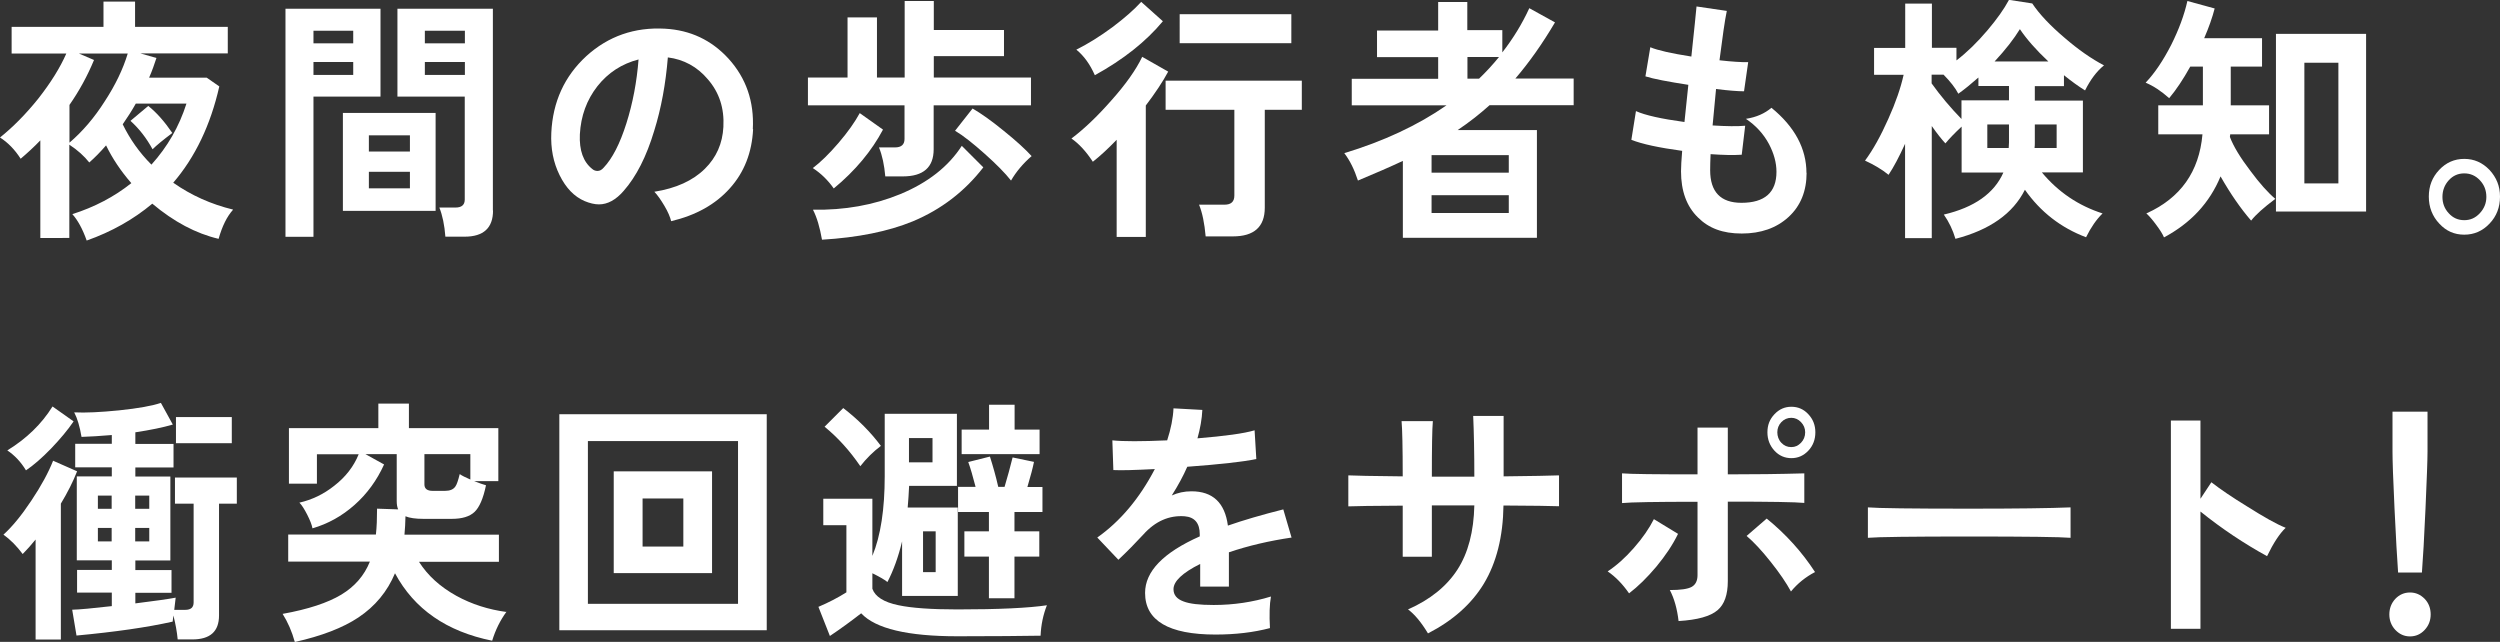
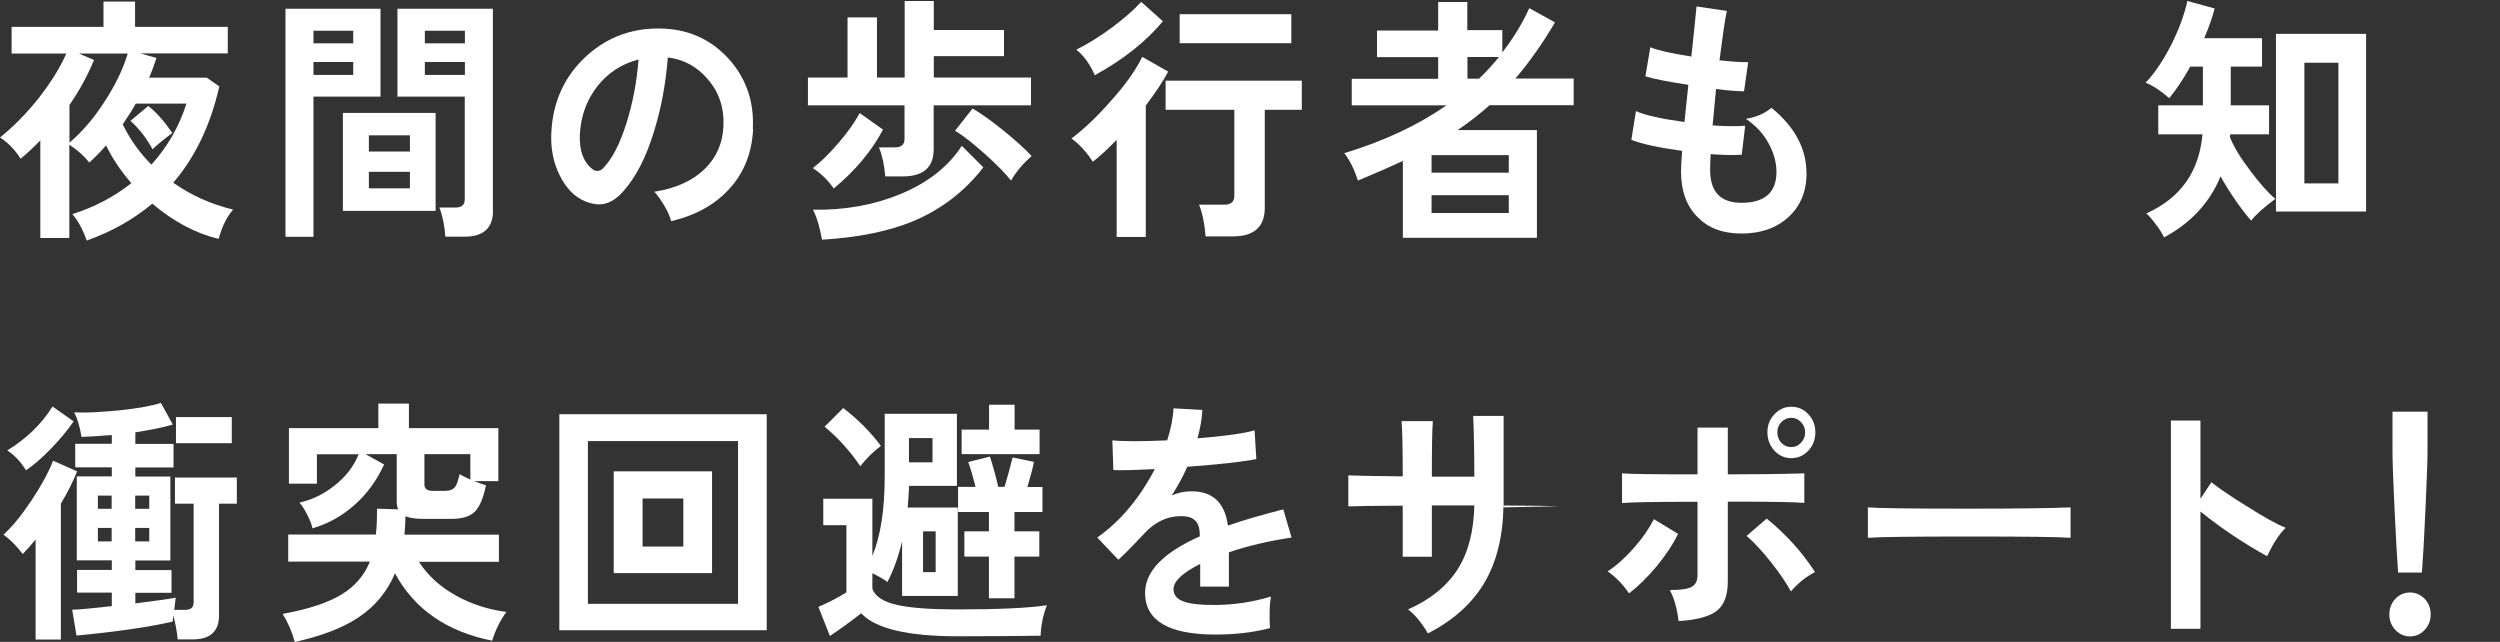
<svg xmlns="http://www.w3.org/2000/svg" id="_レイヤー_2" viewBox="0 0 174.18 44.72">
  <rect x="0" y="0" width="174.18" height="44.72" fill="#333333" stroke="none" />
  <defs>
    <style>.cls-1{fill:#fff;}</style>
  </defs>
  <g id="_レイヤー_1-2">
    <g>
      <path class="cls-1" d="M16.23,14.62c-.42,.47-.75,1.14-1,2.02-1.58-.37-3.12-1.19-4.62-2.45-1.3,1.09-2.82,1.95-4.57,2.57-.29-.82-.63-1.43-1-1.84,1.54-.49,2.92-1.21,4.11-2.16-.73-.84-1.32-1.72-1.76-2.63-.4,.46-.78,.85-1.17,1.19-.35-.44-.81-.86-1.39-1.24v6.5H2.81v-6.8c-.44,.46-.9,.88-1.37,1.28-.41-.64-.89-1.13-1.44-1.48,.91-.73,1.8-1.63,2.66-2.7,.88-1.12,1.53-2.17,1.96-3.15H.81V1.87H7.21V.11h2.2V1.87h6.46v1.85h-6.09l1.12,.32c-.14,.43-.3,.89-.51,1.37h4.01l.88,.61c-.61,2.69-1.68,4.93-3.21,6.71,1.25,.88,2.64,1.5,4.16,1.87ZM8.9,3.73h-3.4l1.05,.45c-.45,1.09-1.02,2.14-1.71,3.13v2.63c.9-.77,1.73-1.73,2.47-2.9,.73-1.12,1.26-2.22,1.59-3.31Zm4.08,3.49h-3.52c-.28,.5-.59,.98-.91,1.44,.5,1.03,1.16,1.97,2,2.81,1.12-1.24,1.93-2.65,2.44-4.25Zm-.98,2.05c-.64,.48-1.1,.86-1.37,1.13-.42-.77-.93-1.43-1.54-1.98l1.24-1.04c.59,.47,1.14,1.1,1.68,1.89Z" />
      <path class="cls-1" d="M26.51,6.73h-4.67v9.77h-1.95V.61h6.62V6.73Zm-1.9-3.71v-.88h-2.77v.88h2.77Zm0,1.3h-2.77v.9h2.77v-.9Zm5.74,10.37h-6.46V7.87h6.46v6.82Zm-1.79-5.26h-2.86v1.13h2.86v-1.13Zm0,3.69v-1.15h-2.86v1.15h2.86Zm5.79,1.55c0,1.21-.66,1.82-1.98,1.82h-1.34c-.06-.8-.2-1.48-.42-2.03h1.13c.43,0,.64-.19,.64-.56V6.73h-4.69V.61h6.65V14.67Zm-1.96-12.53h-2.79v.88h2.79v-.88Zm0,3.08v-.9h-2.79v.9h2.79Z" />
      <path class="cls-1" d="M52.47,9c-.08,1.63-.62,3.01-1.62,4.12-1,1.12-2.36,1.88-4.09,2.29-.07-.29-.22-.65-.47-1.07s-.48-.75-.7-.98c1.51-.24,2.68-.77,3.52-1.6,.8-.79,1.23-1.76,1.29-2.92,.07-1.3-.29-2.4-1.08-3.31-.74-.88-1.68-1.39-2.79-1.53-.15,1.84-.46,3.54-.95,5.11-.54,1.8-1.25,3.19-2.12,4.18-.55,.64-1.13,.95-1.73,.95-.3,0-.64-.08-1-.23-.72-.31-1.3-.91-1.74-1.8-.44-.89-.63-1.87-.58-2.95,.1-2.17,.92-3.95,2.44-5.35,1.53-1.39,3.36-2.03,5.49-1.91,1.76,.1,3.23,.79,4.42,2.09,1.23,1.36,1.79,2.99,1.69,4.91Zm-7.97-4.86c-1.17,.3-2.13,.92-2.88,1.87-.74,.95-1.15,2.06-1.22,3.35-.05,1.12,.24,1.92,.86,2.41,.11,.1,.24,.14,.37,.14,.15,0,.29-.07,.42-.22,.61-.64,1.14-1.67,1.59-3.09s.73-2.91,.85-4.47Z" />
      <path class="cls-1" d="M71.82,7.34h-6.77v3.06c0,1.26-.72,1.89-2.15,1.89h-1.22c-.07-.79-.21-1.46-.44-2.02h1.12c.44,0,.66-.2,.66-.59v-2.34h-6.73v-1.94h2.76V1.21h2.05V5.4h1.93V.07h2.03V2.09h4.89v1.82h-4.89v1.49h6.77v1.94Zm-10.3,1.69c-.79,1.49-1.93,2.86-3.43,4.1-.41-.58-.89-1.05-1.46-1.42,.53-.4,1.13-.98,1.79-1.75,.66-.77,1.15-1.47,1.48-2.08l1.62,1.15Zm6.99,2.63c-1.3,1.68-2.93,2.93-4.91,3.76-1.73,.71-3.84,1.13-6.33,1.28-.15-.85-.35-1.55-.63-2.09,2.2,.04,4.22-.32,6.07-1.08,1.94-.8,3.37-1.93,4.3-3.37l1.49,1.49Zm3.37-.79c-.6,.52-1.08,1.09-1.44,1.71-.41-.52-1.02-1.14-1.84-1.87s-1.5-1.27-2.06-1.6l1.22-1.55c.59,.34,1.31,.85,2.18,1.56,.87,.7,1.51,1.29,1.93,1.75Z" />
      <path class="cls-1" d="M81.39,4.99c-.38,.71-.9,1.49-1.56,2.36v9.16h-2.03v-6.77c-.6,.62-1.15,1.13-1.66,1.53-.47-.72-.97-1.26-1.49-1.62,.89-.67,1.81-1.55,2.76-2.63,1.02-1.14,1.74-2.16,2.17-3.06l1.81,1.03Zm-.37-3.51c-1.18,1.42-2.76,2.67-4.74,3.76-.34-.77-.77-1.36-1.29-1.78,.8-.4,1.64-.92,2.52-1.57,.85-.64,1.51-1.22,2-1.76l1.51,1.35Zm9.69,6.17h-2.59v6.82c0,1.33-.74,2-2.22,2h-1.9c-.08-.91-.23-1.65-.46-2.21h1.78c.45,0,.68-.21,.68-.63V7.65h-4.79v-2.03h9.49v2.03Zm-.74-4.64h-7.78V.99h7.78V3.01Z" />
      <path class="cls-1" d="M109.65,7.33h-5.87c-.69,.62-1.43,1.2-2.22,1.73h5.52v7.51h-9.34v-5.36c-.87,.41-1.91,.86-3.13,1.37-.25-.77-.56-1.4-.95-1.91,2.74-.83,5.12-1.94,7.12-3.33h-6.6v-1.85h6.02v-1.51h-4.26v-1.85h4.26V.14h2.03v1.96h2.44v1.55c.74-.95,1.37-1.97,1.88-3.08l1.79,.99c-.88,1.49-1.8,2.79-2.76,3.91h4.06v1.85Zm-4.53,4.7v-1.22h-5.38v1.22h5.38Zm0,2.81v-1.24h-5.38v1.24h5.38Zm-.68-10.87h-2.2v1.51h.81c.5-.48,.96-.98,1.39-1.51Z" />
      <path class="cls-1" d="M125.87,12.02c0,1.3-.42,2.33-1.26,3.1-.84,.77-1.93,1.15-3.26,1.15s-2.3-.37-3.05-1.12c-.79-.77-1.18-1.84-1.18-3.22,0-.32,.03-.8,.08-1.42-1.61-.22-2.79-.47-3.54-.77l.32-2c.64,.29,1.77,.54,3.38,.76,.07-.68,.16-1.55,.27-2.59-1.42-.22-2.42-.41-2.99-.59l.34-2.03c.52,.22,1.47,.43,2.86,.65,.2-1.87,.32-3.04,.36-3.49l2.11,.31c-.14,.66-.3,1.81-.51,3.44,.88,.1,1.55,.14,2,.13l-.29,2.03c-.43,0-1.08-.05-1.95-.16-.09,.9-.17,1.75-.24,2.54,.97,.06,1.73,.07,2.27,.02l-.24,2.02c-.6,.04-1.32,.02-2.17-.04-.02,.43-.03,.8-.03,1.12,0,1.51,.73,2.27,2.18,2.27,1.62,0,2.44-.72,2.44-2.16,0-.64-.18-1.28-.52-1.93-.38-.71-.92-1.3-1.61-1.76,.72-.11,1.31-.37,1.78-.77,1.62,1.32,2.44,2.84,2.44,4.55Z" />
-       <path class="cls-1" d="M146.57,4.57c-.49,.4-.92,.97-1.3,1.73-.45-.28-.94-.63-1.47-1.06v.76h-2.03v1.01h3.35v5h-2.86c1.14,1.37,2.55,2.32,4.23,2.86-.43,.42-.81,.97-1.15,1.66-1.75-.66-3.17-1.76-4.26-3.31-.83,1.66-2.45,2.8-4.84,3.42-.18-.61-.45-1.18-.81-1.69,2.13-.5,3.51-1.48,4.15-2.93h-2.91v-3.2c-.46,.43-.84,.82-1.13,1.17-.26-.28-.58-.68-.95-1.21v7.81h-1.86v-6.57c-.41,.9-.79,1.62-1.15,2.16-.44-.36-.99-.69-1.64-.99,.55-.74,1.09-1.71,1.62-2.9,.52-1.15,.87-2.18,1.07-3.08h-2.06v-1.87h2.17V.25h1.86V3.33h1.71v.88c.73-.56,1.46-1.27,2.17-2.11,.65-.77,1.15-1.47,1.49-2.11l1.62,.25c.51,.76,1.26,1.55,2.25,2.39,.96,.83,1.88,1.47,2.76,1.93Zm-6.6,2.43v-1.01h-2.13v-.59c-.5,.44-.96,.82-1.4,1.13-.21-.41-.56-.85-1.03-1.33h-.83v.61c.61,.85,1.3,1.68,2.08,2.48v-1.3h3.32Zm0,2.93v-1.26h-1.51v1.64h1.49c.01-.16,.02-.28,.02-.38Zm2.74-5.65c-.85-.8-1.51-1.55-1.98-2.25-.41,.67-.99,1.42-1.76,2.25h3.74Zm.58,6.03v-1.64h-1.52v1.26c0,.12,0,.25-.02,.38h1.54Z" />
      <path class="cls-1" d="M158.52,13.86c-.79,.59-1.35,1.09-1.68,1.51-.72-.83-1.43-1.85-2.13-3.08-.76,1.84-2.07,3.25-3.94,4.25-.09-.22-.27-.51-.54-.87-.27-.37-.5-.63-.69-.8,2.38-1.07,3.68-2.9,3.91-5.51h-3.08v-2.02h3.11v-2.7h-.88c-.5,.9-.99,1.63-1.47,2.2-.56-.5-1.11-.86-1.64-1.08,.63-.66,1.22-1.54,1.78-2.63,.53-1.06,.91-2.08,1.13-3.06l1.9,.52c-.16,.62-.4,1.31-.73,2.07h4.03v1.98h-2.18v2.7h2.67v2.02h-2.71s0,.1-.02,.18c.25,.66,.73,1.45,1.44,2.38,.63,.85,1.21,1.5,1.73,1.94Zm6.33,.88h-6.28V2.36h6.28V14.74Zm-1.93-1.96V4.37h-2.37V12.78h2.37Z" />
-       <path class="cls-1" d="M174.18,13.7c0,.74-.24,1.37-.73,1.88-.48,.51-1.07,.77-1.76,.77s-1.26-.25-1.74-.77c-.48-.51-.73-1.14-.73-1.88s.24-1.35,.72-1.86c.48-.51,1.06-.77,1.75-.77s1.27,.26,1.76,.77c.48,.52,.73,1.13,.73,1.85Zm-.95,.02c0-.46-.15-.84-.45-1.16-.3-.32-.66-.48-1.09-.48s-.79,.16-1.08,.48c-.29,.32-.44,.71-.44,1.16s.15,.83,.44,1.14c.29,.32,.65,.48,1.08,.48s.78-.16,1.08-.48,.46-.7,.46-1.14Z" />
      <path class="cls-1" d="M5.37,32.84c-.28,.72-.66,1.47-1.13,2.25v9.47h-1.76v-6.97c-.3,.37-.6,.71-.9,1.01-.41-.55-.85-1-1.34-1.35,.61-.55,1.26-1.34,1.95-2.38,.69-1.03,1.19-1.96,1.51-2.77l1.68,.74Zm-.25-3.47c-.4,.59-.92,1.21-1.56,1.88-.65,.67-1.23,1.17-1.75,1.52-.35-.58-.78-1.04-1.3-1.39,1.34-.82,2.39-1.84,3.15-3.06l1.47,1.04Zm11.37,5.72h-1.23v7.79c0,1.12-.62,1.67-1.86,1.67h-1.02c-.05-.53-.15-1.09-.3-1.67l-.05,.43c-1.78,.4-4.02,.72-6.7,.97l-.3-1.8c.51-.01,1.43-.1,2.76-.25v-.94h-2.42v-1.58h2.42v-.67h-2.44v-5.85h2.44v-.63h-2.55v-1.64h2.55v-.61c-.81,.07-1.52,.11-2.11,.13-.12-.72-.29-1.29-.51-1.71,.79,.04,1.83-.01,3.13-.14,1.35-.14,2.32-.32,2.91-.52l.83,1.51c-.68,.2-1.55,.38-2.61,.54v.81h2.66v1.64h-2.66v.63h2.44v5.85h-2.44v.67h2.52v1.58h-2.52v.74c1.35-.17,2.29-.3,2.81-.4l-.1,.85h.76c.4,0,.59-.17,.59-.52v-6.88h-1.3v-1.82h4.31v1.82Zm-8.71,.36v-.92h-.96v.92h.96Zm0,2.27v-.94h-.96v.94h.96Zm2.62-2.27v-.92h-.98v.92h.98Zm0,2.27v-.94h-.98v.94h.98Zm5.75-6.84h-3.89v-1.82h3.89v1.82Z" />
      <path class="cls-1" d="M35.29,42.62c-.44,.6-.77,1.27-1,2.02-3.17-.64-5.43-2.2-6.77-4.7-.53,1.27-1.38,2.3-2.55,3.08-1.08,.72-2.56,1.29-4.43,1.71-.2-.73-.49-1.39-.85-1.96,1.78-.32,3.14-.77,4.09-1.34,.94-.57,1.6-1.33,1.99-2.3h-5.69v-1.89h6.11c.06-.53,.08-1.13,.08-1.8l1.47,.05c-.07-.16-.1-.35-.1-.59v-3.26h-2.18l1.3,.72c-.5,1.1-1.18,2.04-2.06,2.82s-1.86,1.32-2.93,1.63c-.04-.24-.17-.56-.36-.94-.2-.39-.38-.68-.55-.85,.88-.2,1.69-.59,2.42-1.17,.79-.61,1.36-1.34,1.71-2.2h-2.91v2.05h-1.95v-3.87h6.23v-1.71h2.13v1.71h6.23v3.69h-1.69c.36,.14,.64,.24,.83,.29-.19,.92-.46,1.54-.8,1.86-.34,.32-.87,.48-1.58,.48h-1.98c-.55,0-.97-.06-1.25-.18-.01,.44-.03,.87-.07,1.28h6.58v1.89h-5.57c.61,.96,1.48,1.75,2.62,2.38,1.06,.58,2.22,.95,3.49,1.12Zm-2.52-9.22v-1.76h-3.2v2.11c0,.3,.19,.45,.58,.45h.85c.35,0,.59-.1,.73-.31,.09-.12,.19-.41,.3-.86,.15,.11,.4,.23,.74,.38Z" />
      <path class="cls-1" d="M53.42,43.91h-14.45v-15.05h14.45v15.05Zm-2-1.84v-11.34h-10.46v11.34h10.46Zm-1.81-2.14h-6.85v-7.09h6.85v7.09Zm-2-1.85v-3.35h-2.84v3.35h2.84Z" />
      <path class="cls-1" d="M72.94,42.17c-.26,.66-.41,1.37-.44,2.12-1.29,.02-3.22,.04-5.8,.04-3.46,0-5.7-.53-6.7-1.6-.72,.56-1.45,1.09-2.18,1.58l-.8-2.03c.71-.3,1.36-.64,1.95-1.01v-4.68h-1.61v-1.84h3.42v3.98c.58-1.4,.86-3.26,.86-5.56v-4.34h5.03v5.02h-3.33c-.02,.52-.06,1.02-.1,1.51h3.49v6.16h-3.88v-3.8c-.26,1.08-.6,2.02-1.02,2.83-.23-.18-.58-.38-1.05-.61v1.08c.19,.55,.8,.94,1.83,1.15,.89,.19,2.26,.29,4.09,.29,2.89,0,4.97-.1,6.24-.29Zm-11.56-11.11c-.53,.4-1.01,.87-1.44,1.42-.73-1.07-1.56-1.99-2.49-2.75l1.3-1.3c1.03,.79,1.9,1.67,2.62,2.63Zm3.59,1.15v-1.69h-1.64v1.69h1.64Zm.22,7.65v-2.84h-.88v2.84h.88Zm7.44-4.19h-1.95v1.35h1.73v1.76h-1.73v2.9h-1.78v-2.9h-1.71v-1.76h1.71v-1.35h-2.15v-1.75h1.22c-.19-.74-.36-1.32-.51-1.73l1.51-.38c.21,.66,.41,1.36,.58,2.11h.44c.21-.71,.4-1.39,.56-2.05l1.49,.31c-.08,.4-.23,.98-.46,1.75h1.05v1.75Zm-.2-4.03h-5.43v-1.71h1.91v-1.73h1.78v1.73h1.74v1.71Z" />
      <path class="cls-1" d="M90,37.45c-1.56,.23-3.02,.57-4.38,1.03v2.39h-2v-1.58c-1.24,.62-1.86,1.21-1.86,1.76,0,.4,.23,.68,.69,.85,.43,.17,1.13,.25,2.11,.25,1.39,0,2.72-.2,3.99-.59-.1,.55-.12,1.28-.07,2.2-1.14,.3-2.4,.45-3.79,.45-3.27,0-4.91-.97-4.91-2.9,0-1.5,1.27-2.81,3.81-3.94v-.14c0-.78-.35-1.2-1.05-1.26-1.08-.08-2.05,.34-2.89,1.28-.52,.56-1.09,1.15-1.73,1.75l-1.47-1.55c1.6-1.13,2.94-2.72,4.01-4.77-1.38,.07-2.34,.1-2.89,.07l-.07-2.07c.76,.08,2.03,.08,3.82,0,.26-.8,.41-1.55,.44-2.23l2.01,.11c-.03,.64-.15,1.3-.34,1.98,1.93-.16,3.25-.34,3.98-.56l.12,2c-.9,.19-2.5,.37-4.81,.54-.27,.62-.63,1.29-1.08,2,.42-.19,.87-.29,1.37-.29,1.49,0,2.33,.8,2.54,2.39,1.06-.37,2.35-.75,3.86-1.13l.58,1.98Z" />
-       <path class="cls-1" d="M108.61,35.27c-.51-.02-1.79-.04-3.86-.05-.03,2.17-.49,3.99-1.37,5.45-.85,1.4-2.14,2.56-3.89,3.46-.47-.78-.94-1.34-1.39-1.67,1.54-.68,2.69-1.61,3.44-2.77,.75-1.16,1.14-2.66,1.18-4.48h-2.96v3.58h-2.03v-3.56c-2.06,.01-3.33,.03-3.79,.05v-2.16c.38,.02,1.65,.05,3.79,.07,0-2.02-.03-3.3-.08-3.85h2.18c-.05,.54-.07,1.83-.07,3.87h2.96c0-1.67-.03-3.08-.08-4.23h2.12v4.21c2-.02,3.28-.05,3.86-.07v2.16Z" />
+       <path class="cls-1" d="M108.61,35.27c-.51-.02-1.79-.04-3.86-.05-.03,2.17-.49,3.99-1.37,5.45-.85,1.4-2.14,2.56-3.89,3.46-.47-.78-.94-1.34-1.39-1.67,1.54-.68,2.69-1.61,3.44-2.77,.75-1.16,1.14-2.66,1.18-4.48h-2.96v3.58h-2.03v-3.56c-2.06,.01-3.33,.03-3.79,.05v-2.16c.38,.02,1.65,.05,3.79,.07,0-2.02-.03-3.3-.08-3.85h2.18c-.05,.54-.07,1.83-.07,3.87h2.96c0-1.67-.03-3.08-.08-4.23h2.12v4.21v2.16Z" />
      <path class="cls-1" d="M116.91,37.2c-.37,.76-.88,1.52-1.51,2.28-.64,.76-1.27,1.38-1.9,1.86-.45-.65-.95-1.16-1.49-1.53,.62-.41,1.23-.95,1.83-1.64,.6-.68,1.06-1.35,1.39-2l1.69,1.03Zm8.8-2.16c-.6-.06-2.38-.09-5.33-.09v5.54c0,.95-.24,1.62-.71,2.02-.5,.43-1.4,.68-2.72,.76-.1-.85-.3-1.57-.61-2.16,.74,0,1.25-.07,1.52-.22s.41-.42,.41-.82v-5.11c-2.9,0-4.65,.03-5.26,.09v-2.07c.59,.05,2.34,.07,5.26,.07v-3.26h2.11v3.26c1.83,0,3.6-.02,5.33-.07v2.07Zm.74,4.82c-.65,.34-1.21,.79-1.67,1.35-.32-.59-.78-1.27-1.4-2.05-.62-.78-1.18-1.39-1.69-1.82l1.4-1.21c1.34,1.09,2.46,2.33,3.37,3.73Zm.03-9.74c0,.5-.16,.93-.49,1.28-.33,.35-.72,.52-1.18,.52s-.86-.17-1.18-.52-.49-.77-.49-1.28,.16-.91,.49-1.26,.72-.52,1.18-.52,.86,.17,1.18,.52c.33,.35,.49,.77,.49,1.26Zm-.71,0c0-.28-.1-.51-.29-.71-.19-.2-.42-.3-.68-.3s-.5,.1-.69,.3c-.19,.2-.28,.44-.28,.71s.09,.53,.28,.73c.19,.2,.41,.3,.69,.3s.48-.1,.68-.3c.19-.2,.29-.44,.29-.73Z" />
      <path class="cls-1" d="M144.26,37.47c-.7-.06-3.05-.09-7.06-.09s-6.37,.03-7.06,.09v-2.12c.7,.06,3.05,.09,7.06,.09,3.27,0,5.62-.03,7.06-.09v2.12Z" />
      <path class="cls-1" d="M159.25,36.77c-.43,.41-.86,1.07-1.3,1.98-1.6-.88-3.15-1.91-4.64-3.11v8.17h-2.06v-14.51h2.06v5.45l.76-1.15c.63,.49,1.47,1.06,2.5,1.69,1.17,.74,2.06,1.24,2.67,1.48Z" />
      <path class="cls-1" d="M169.35,42.81c0,.42-.14,.78-.42,1.08-.28,.3-.62,.45-1.02,.45s-.73-.15-1.02-.45c-.28-.3-.42-.66-.42-1.08s.14-.79,.42-1.09c.28-.29,.62-.44,1.02-.44s.73,.15,1.02,.44c.28,.29,.42,.66,.42,1.09Zm-.22-11.34c0,.58-.05,1.89-.14,3.95s-.18,3.55-.25,4.47h-1.66c-.07-.92-.15-2.42-.25-4.47-.1-2.06-.14-3.38-.14-3.95v-2.79h2.44v2.79Z" />
    </g>
  </g>
</svg>